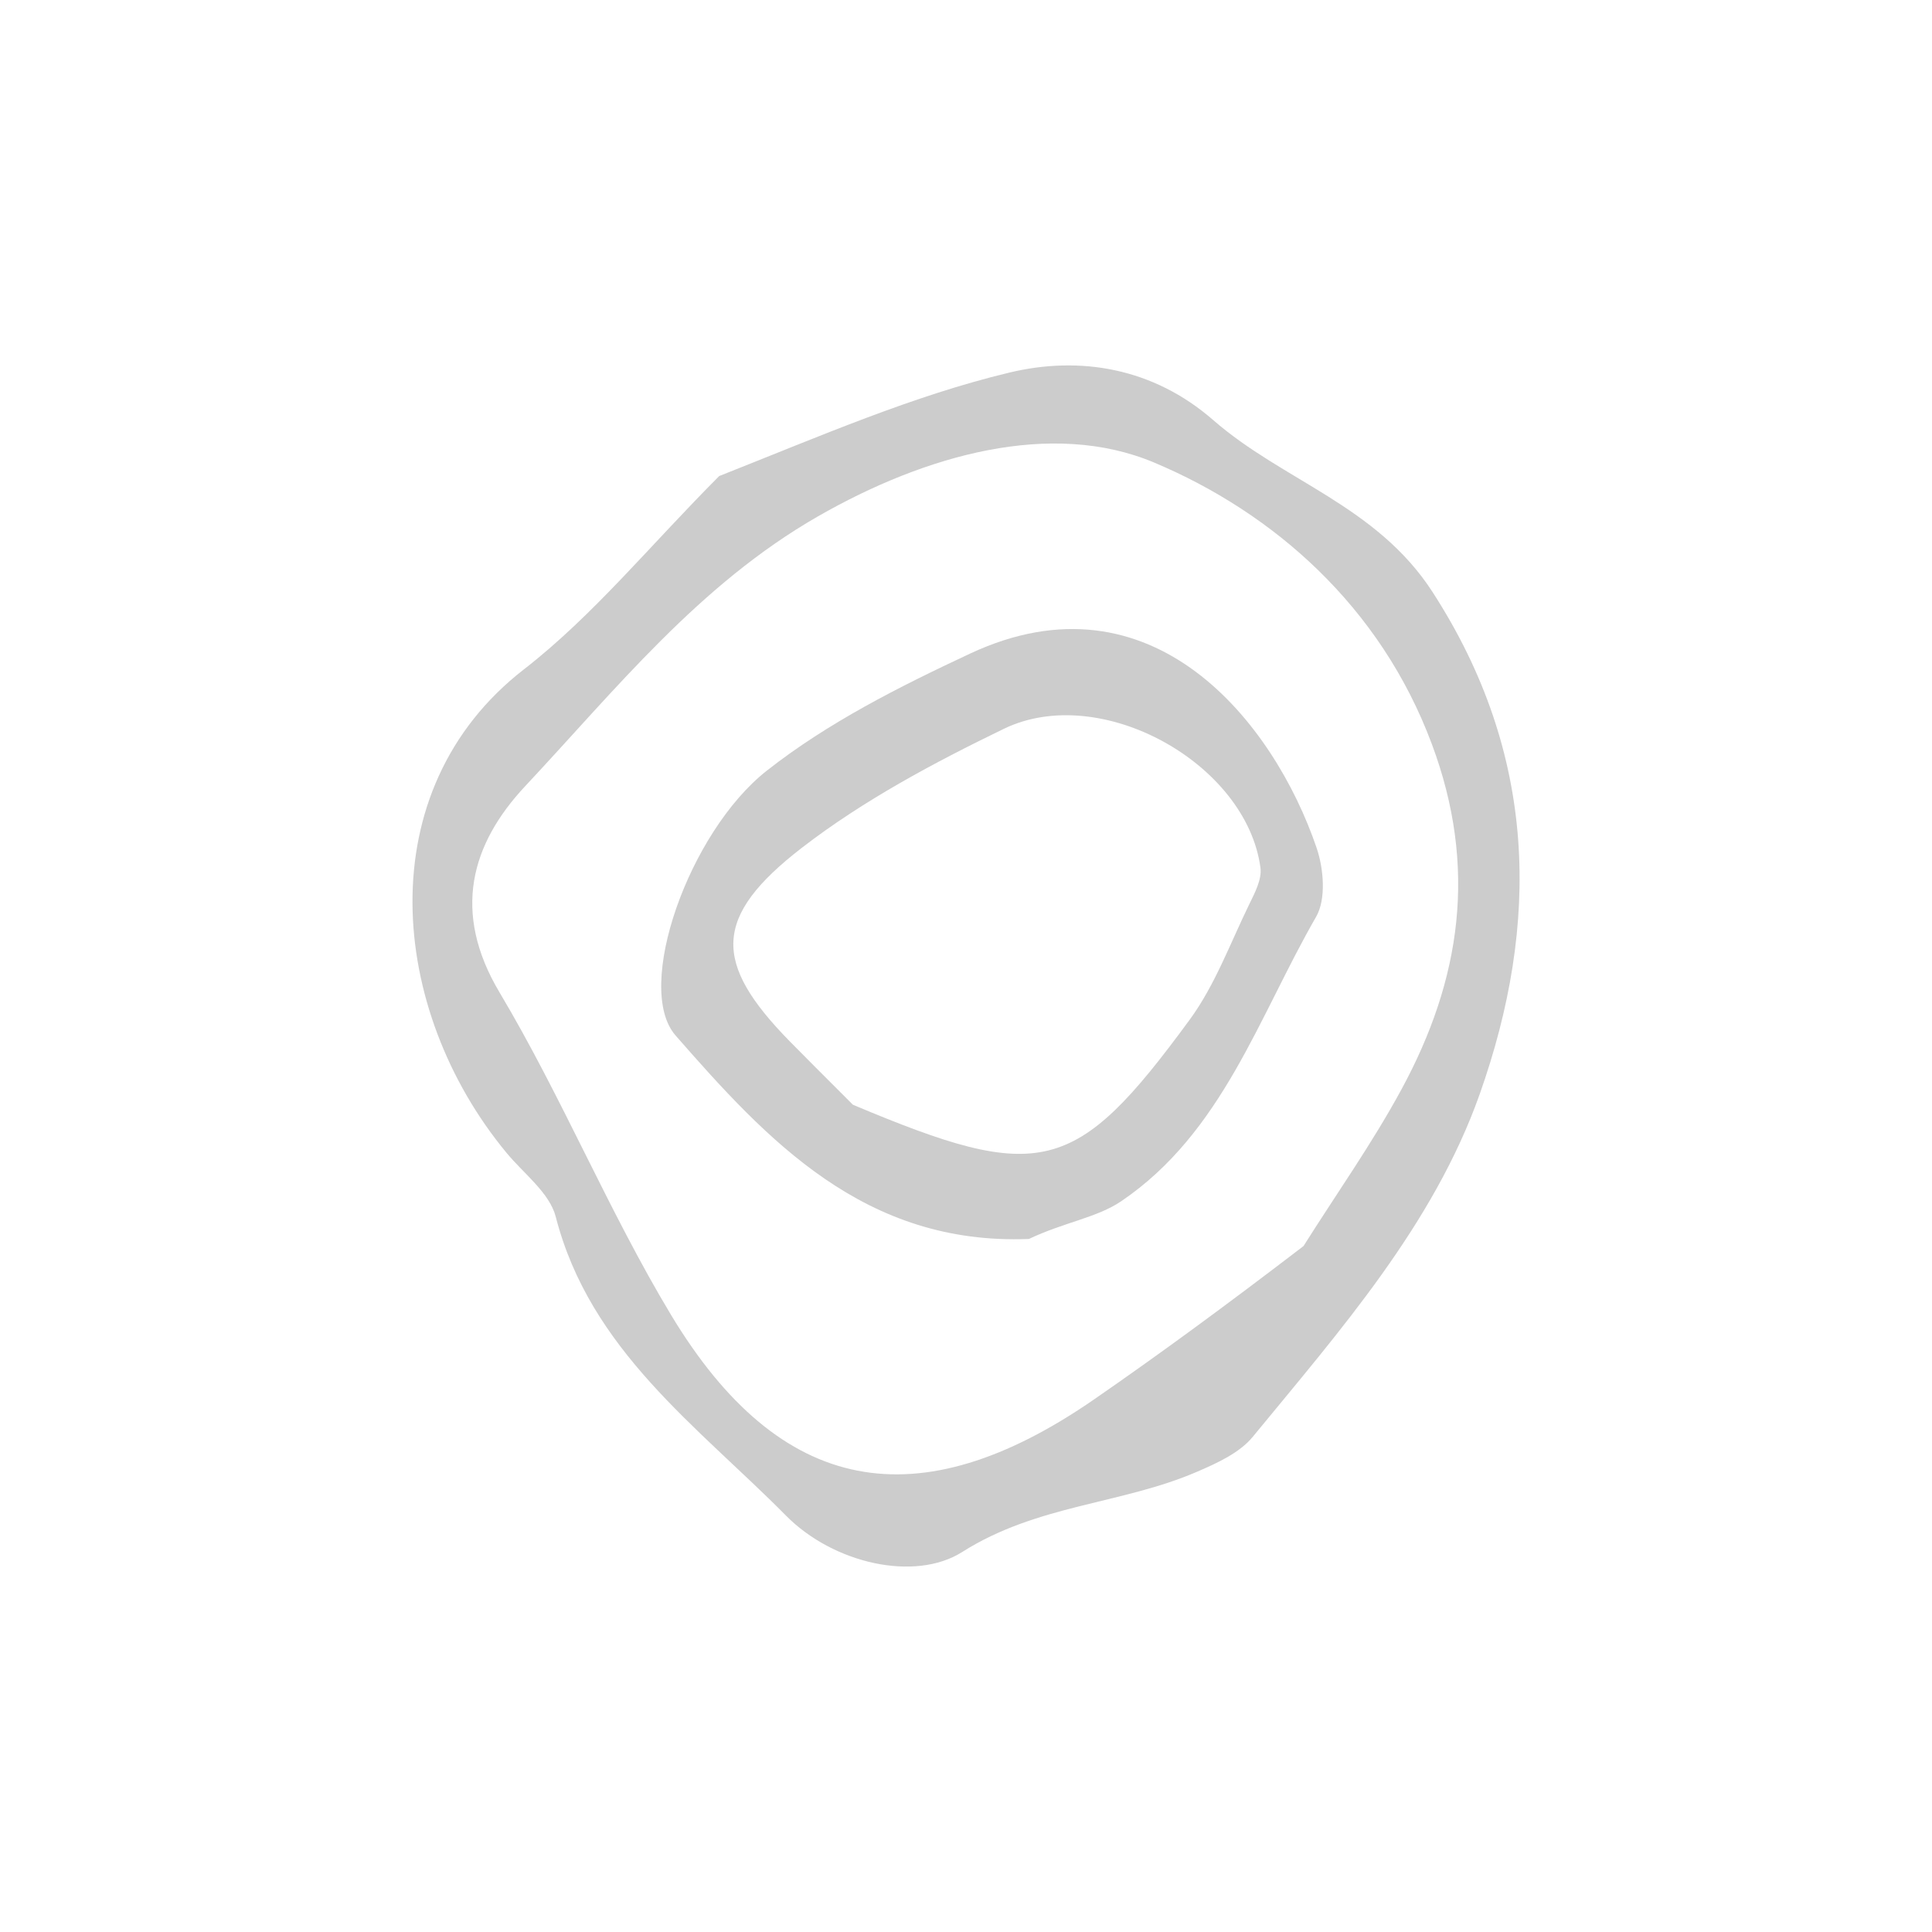
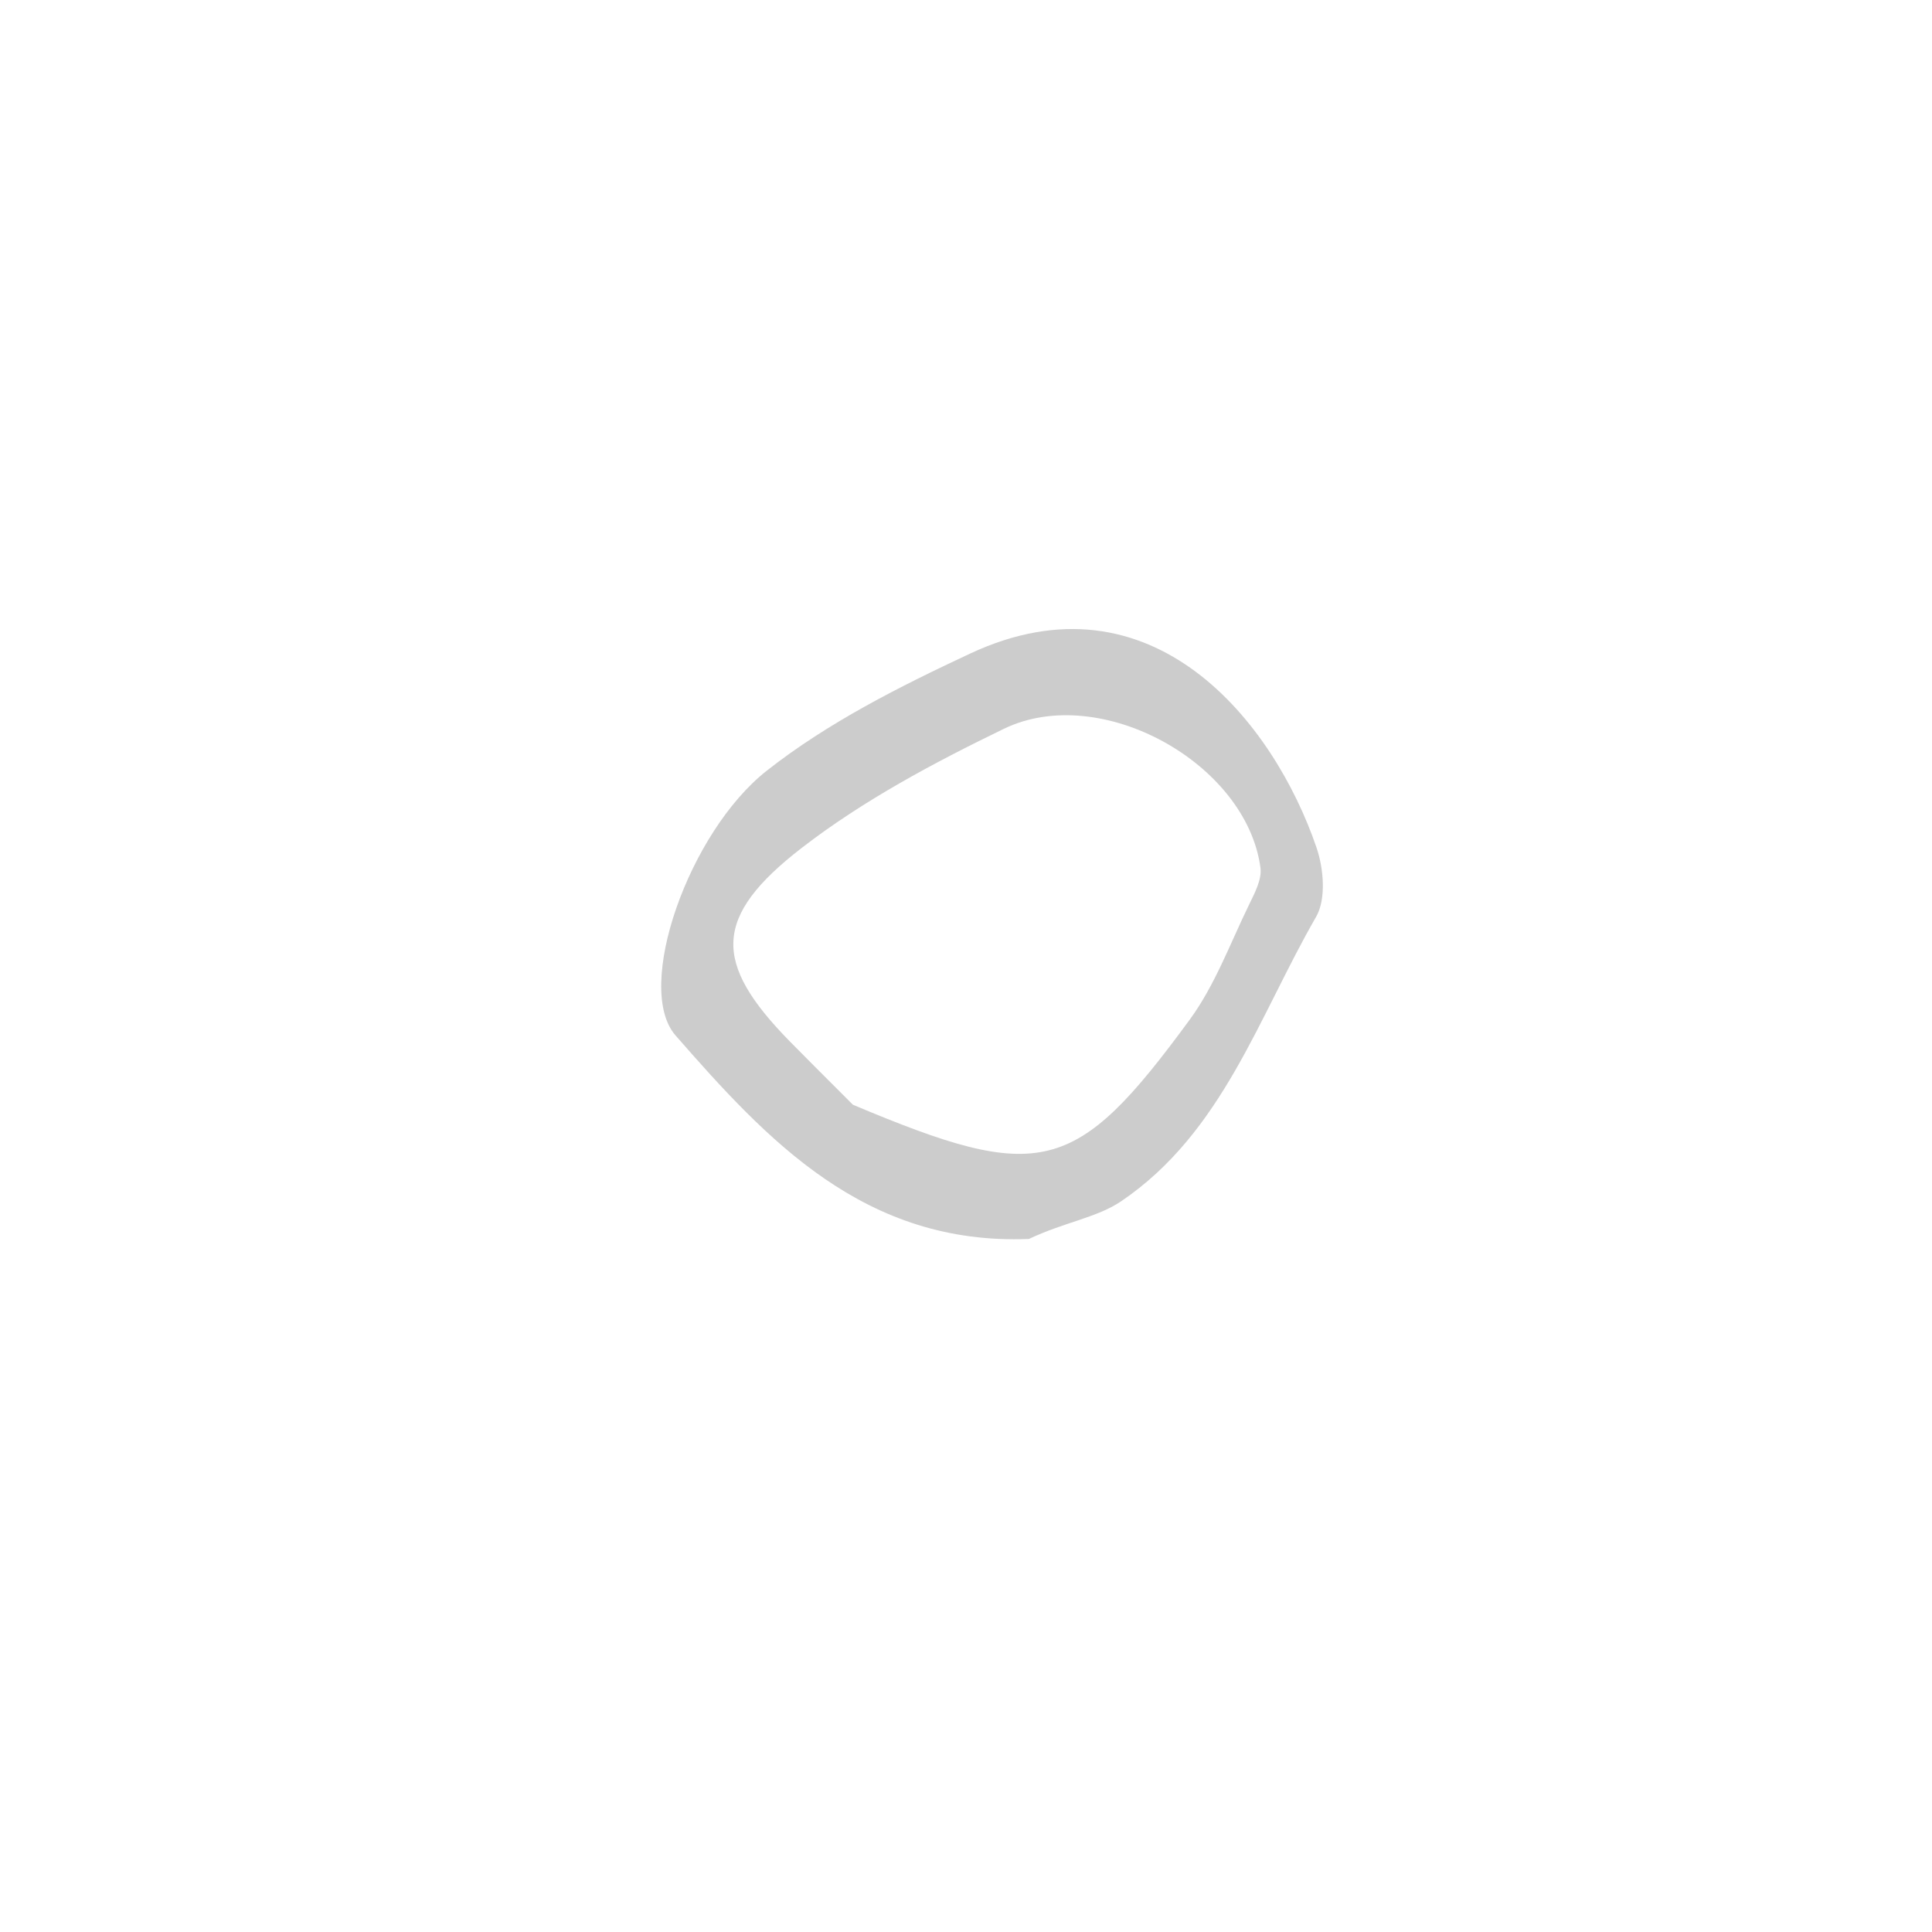
<svg xmlns="http://www.w3.org/2000/svg" width="32" height="32" viewBox="0 0 32 32" fill="none">
-   <path d="M11.912 7.885C13.589 7.222 15.12 6.554 16.719 6.171C17.882 5.892 19.096 6.087 20.096 6.959C21.252 7.967 22.8 8.372 23.727 9.805C25.468 12.496 25.509 15.296 24.508 18.124C23.742 20.285 22.196 22.037 20.749 23.799C20.53 24.065 20.161 24.233 19.831 24.375C18.577 24.918 17.183 24.916 15.937 25.706C15.152 26.203 13.805 25.898 13.02 25.105C11.553 23.622 9.774 22.364 9.205 20.154C9.103 19.757 8.676 19.441 8.39 19.095C6.43 16.727 6.1 13.087 8.676 11.088C9.823 10.198 10.762 9.039 11.912 7.885ZM21.59 20.639C22.134 19.776 22.727 18.939 23.212 18.045C24.201 16.223 24.477 14.361 23.715 12.322C22.862 10.037 21.087 8.491 19.118 7.662C17.421 6.947 15.328 7.531 13.544 8.555C11.577 9.684 10.2 11.418 8.7 13.02C7.801 13.98 7.481 15.106 8.273 16.436C9.305 18.166 10.076 20.054 11.115 21.78C12.921 24.777 15.206 25.193 18.122 23.178C19.211 22.425 20.279 21.642 21.59 20.639Z" fill="black" fill-opacity="0.2" />
  <path d="M17.042 20.521C14.321 20.63 12.707 18.886 11.189 17.15C10.499 16.361 11.408 13.782 12.699 12.766C13.709 11.971 14.896 11.373 16.069 10.825C19.088 9.415 21.098 11.965 21.806 14.04C21.925 14.387 21.967 14.894 21.799 15.185C20.846 16.839 20.248 18.759 18.571 19.896C18.169 20.169 17.633 20.241 17.042 20.521ZM14.127 18.298C17.233 19.604 17.808 19.477 19.704 16.891C20.122 16.321 20.375 15.627 20.689 14.983C20.782 14.792 20.903 14.565 20.877 14.372C20.645 12.641 18.229 11.296 16.628 12.071C15.466 12.634 14.302 13.255 13.284 14.04C11.796 15.189 11.811 15.95 13.076 17.243C13.346 17.519 13.621 17.791 14.127 18.298Z" fill="black" fill-opacity="0.2" />
</svg>